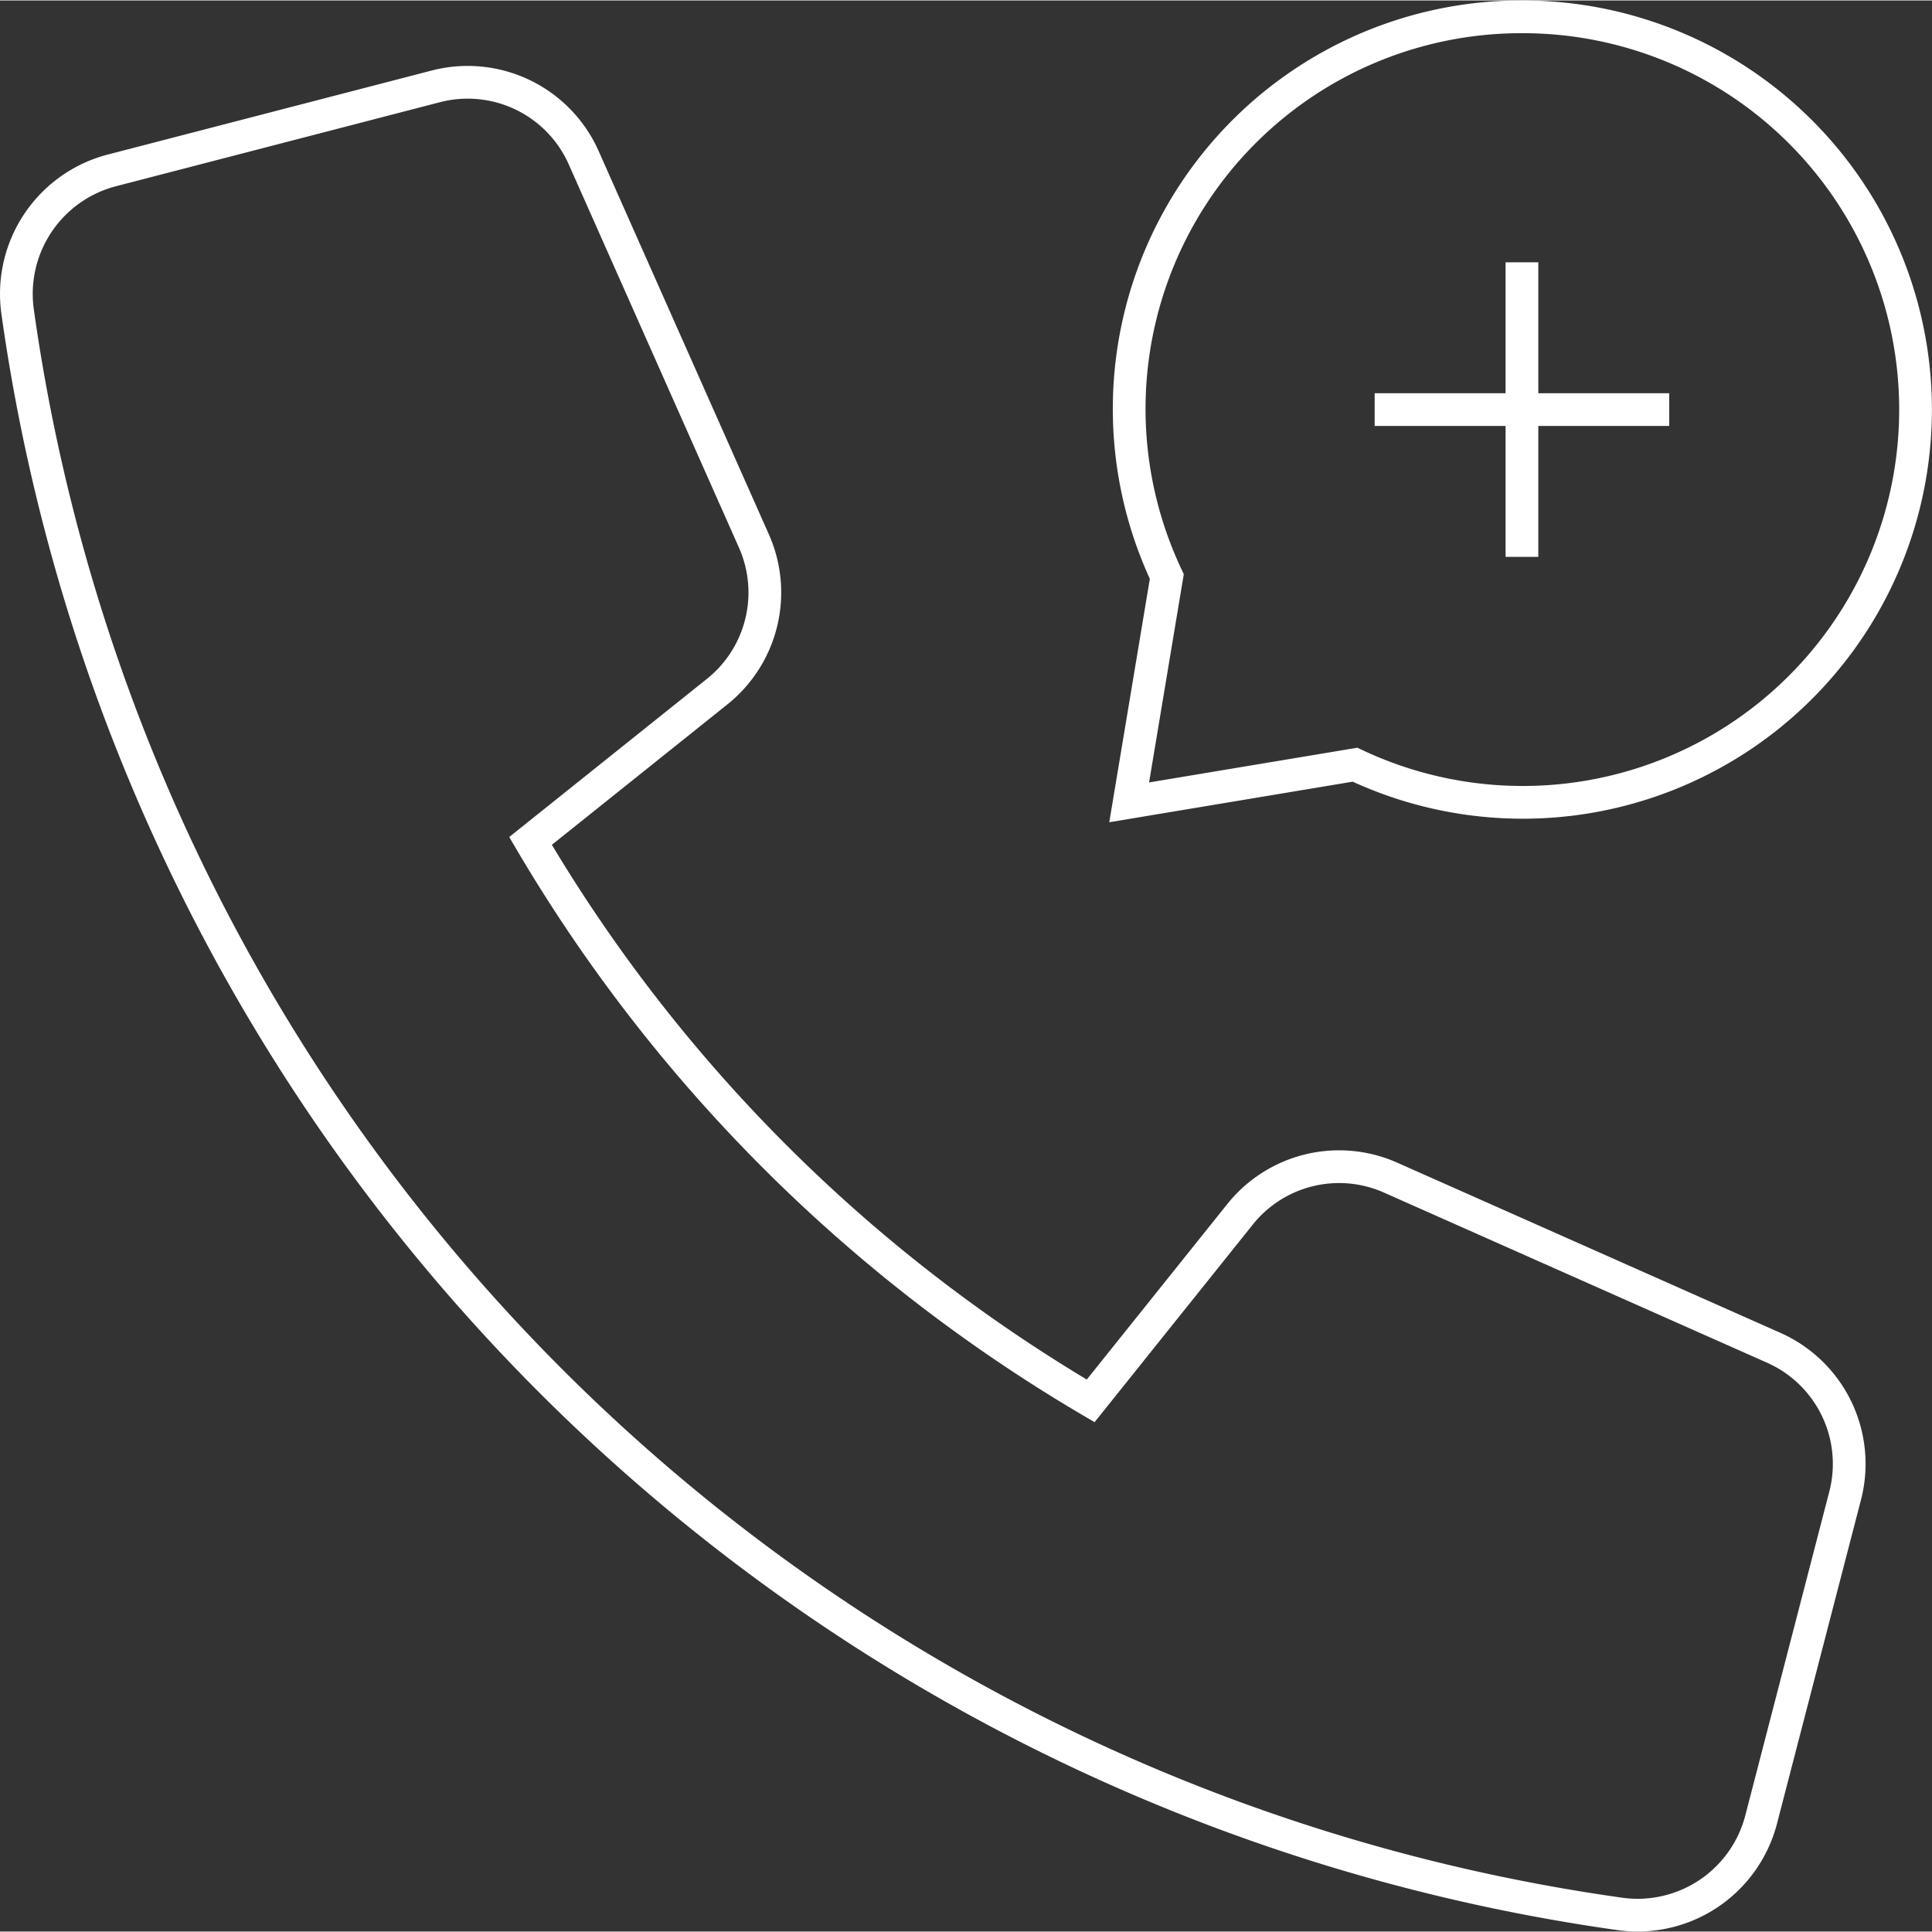
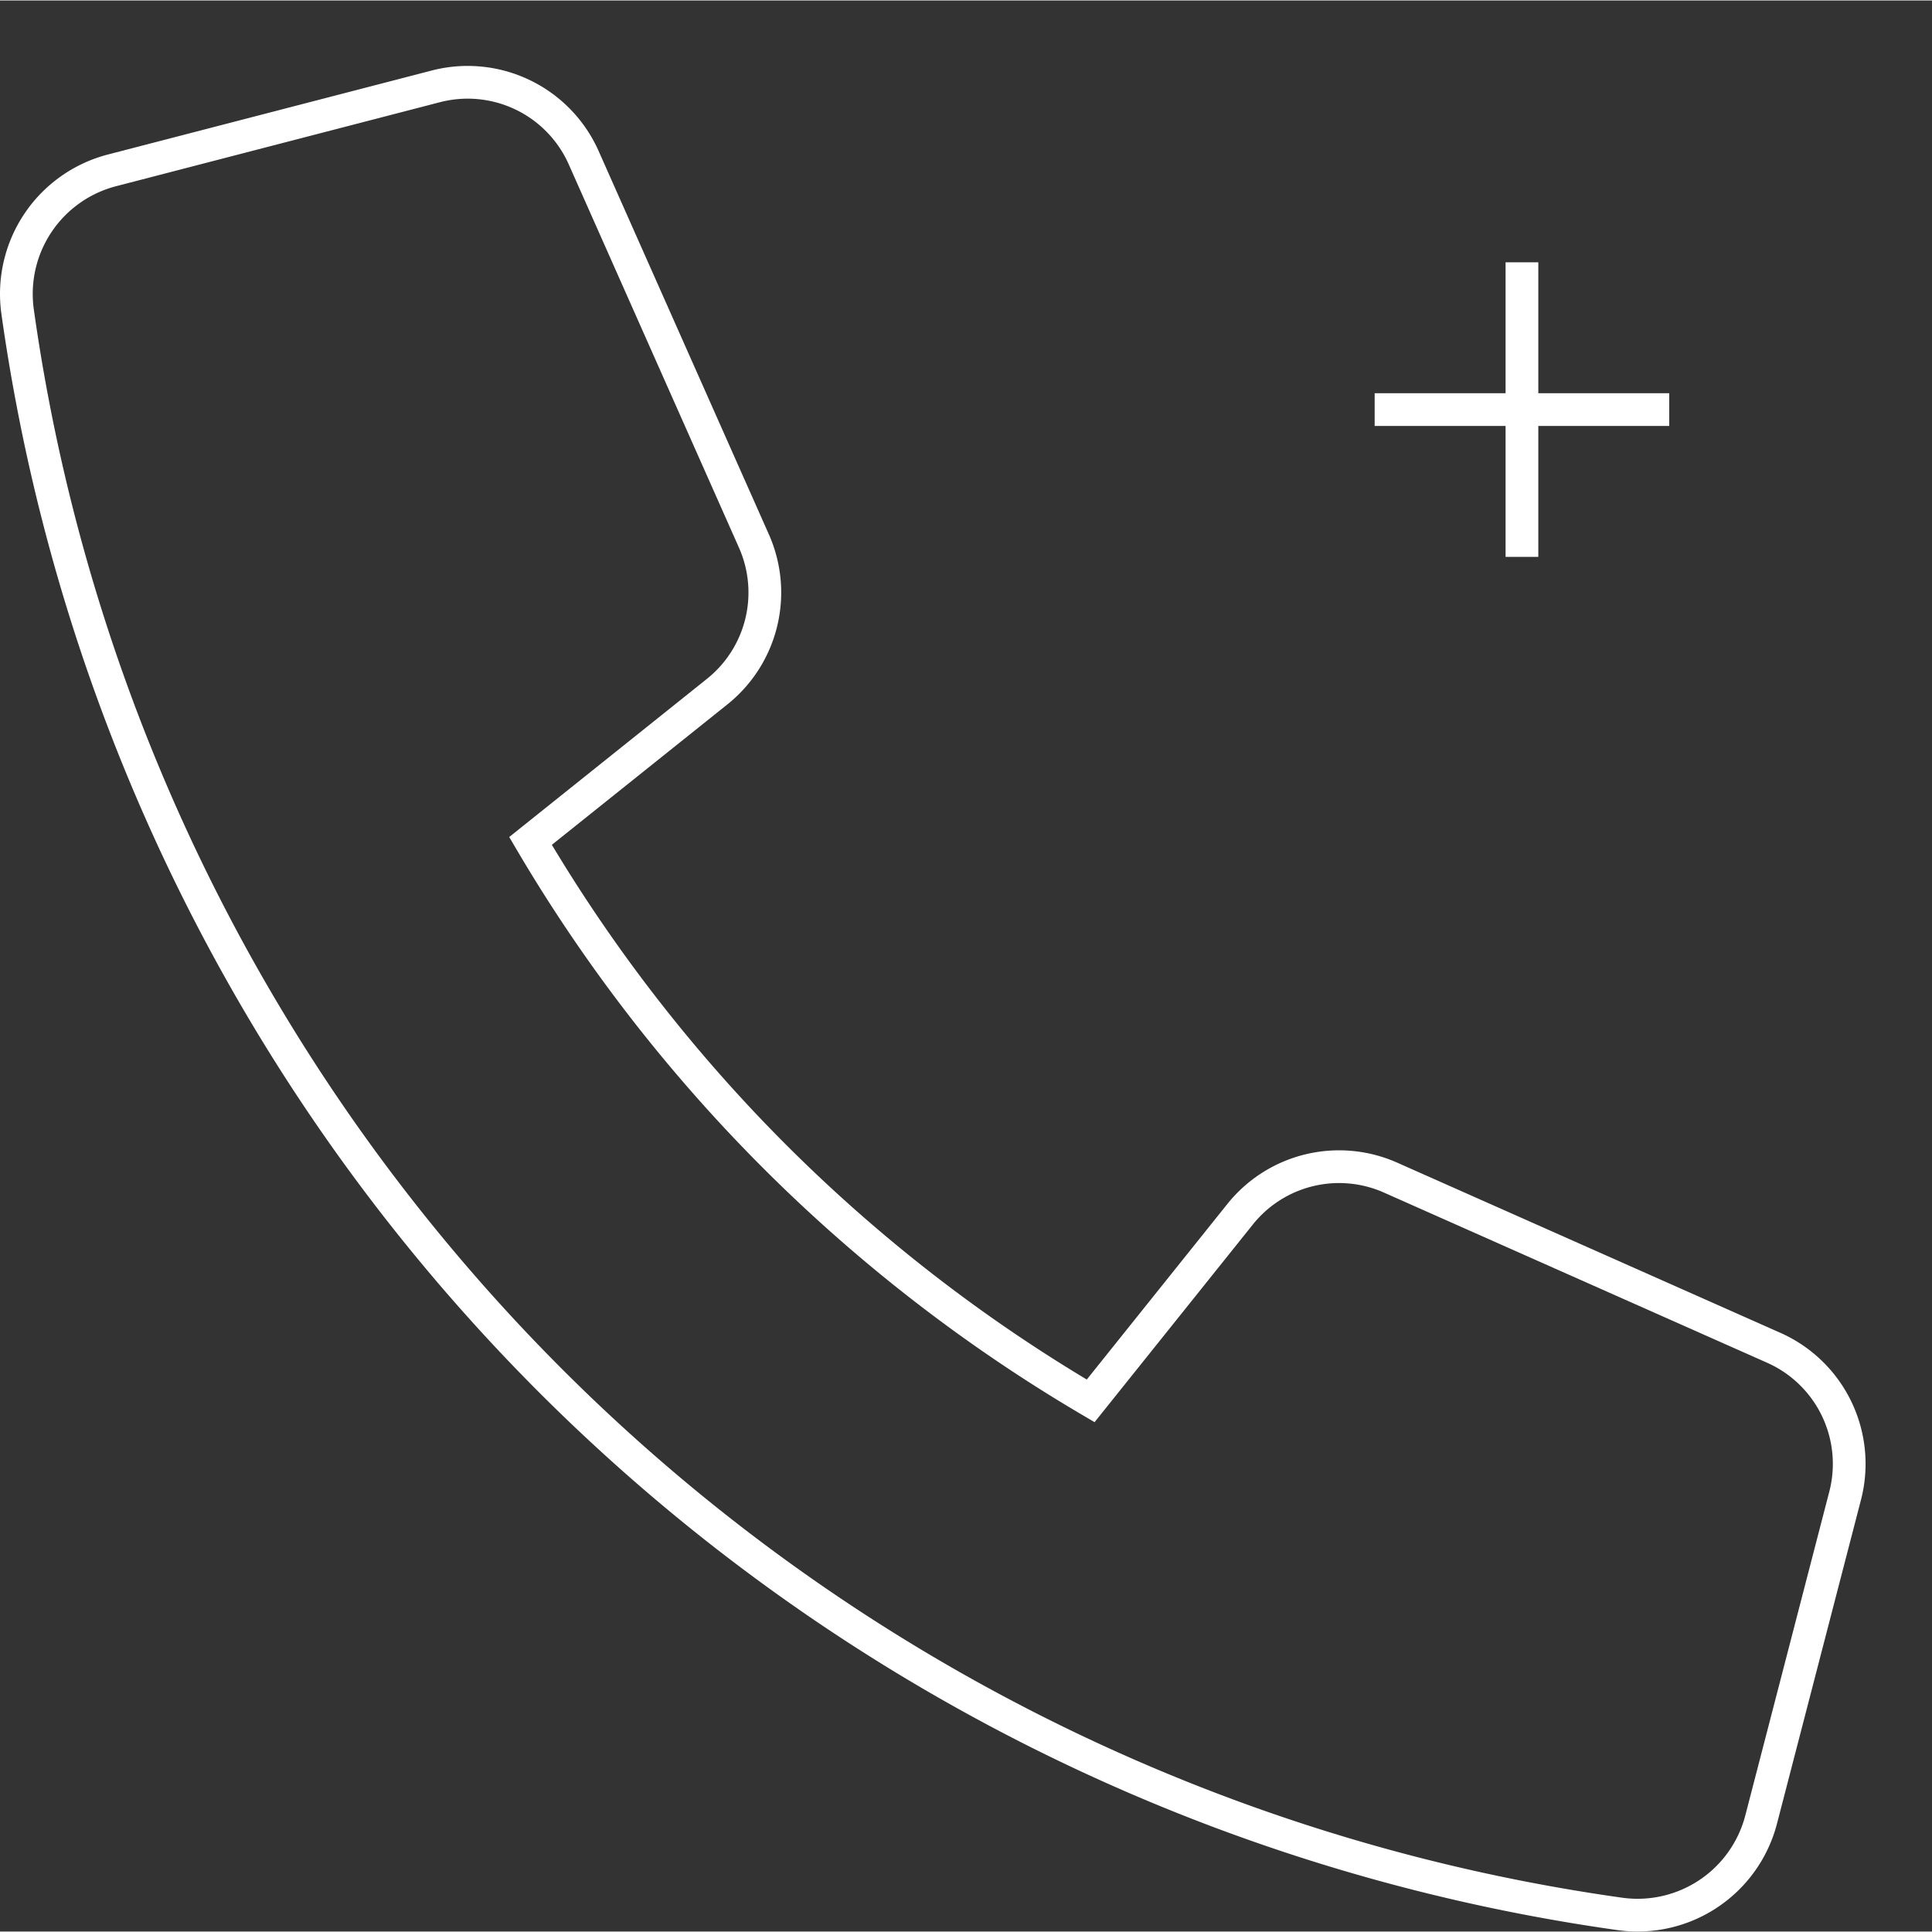
<svg xmlns="http://www.w3.org/2000/svg" viewBox="0 0 119.947 119.889" width="100px" height="100px">
  <rect x="0" y="0" width="119.947" height="119.889" fill="#333333" stroke="none" />
  <defs>
    <style>.a{fill:none;stroke:#fff;stroke-linecap:square;stroke-miterlimit:10;stroke-width:2.032px;}</style>
  </defs>
  <path class="a" d="M76.987,75.361l-9.274,11.582A97.864,97.864,0,0,1,32.937,52.18L44.53,42.906a7.878,7.878,0,0,0,2.276-9.347L36.239,9.764a7.88,7.88,0,0,0-9.185-4.43L6.937,10.552a7.925,7.925,0,0,0-5.846,8.752,116.881,116.881,0,0,0,99.493,99.493,7.925,7.925,0,0,0,8.752-5.846l5.218-20.117a7.886,7.886,0,0,0-4.428-9.185L86.334,73.083A7.872,7.872,0,0,0,76.987,75.361Z" />
  <line class="a" x1="94.489" y1="17.272" x2="94.489" y2="33.528" />
  <line class="a" x1="86.361" y1="25.4" x2="102.617" y2="25.4" />
-   <path class="a" d="M94.489,1.016A24.341,24.341,0,0,0,72.441,35.763L70.104,49.784l14.021-2.337A24.384,24.384,0,1,0,94.489,1.016Z" />
</svg>